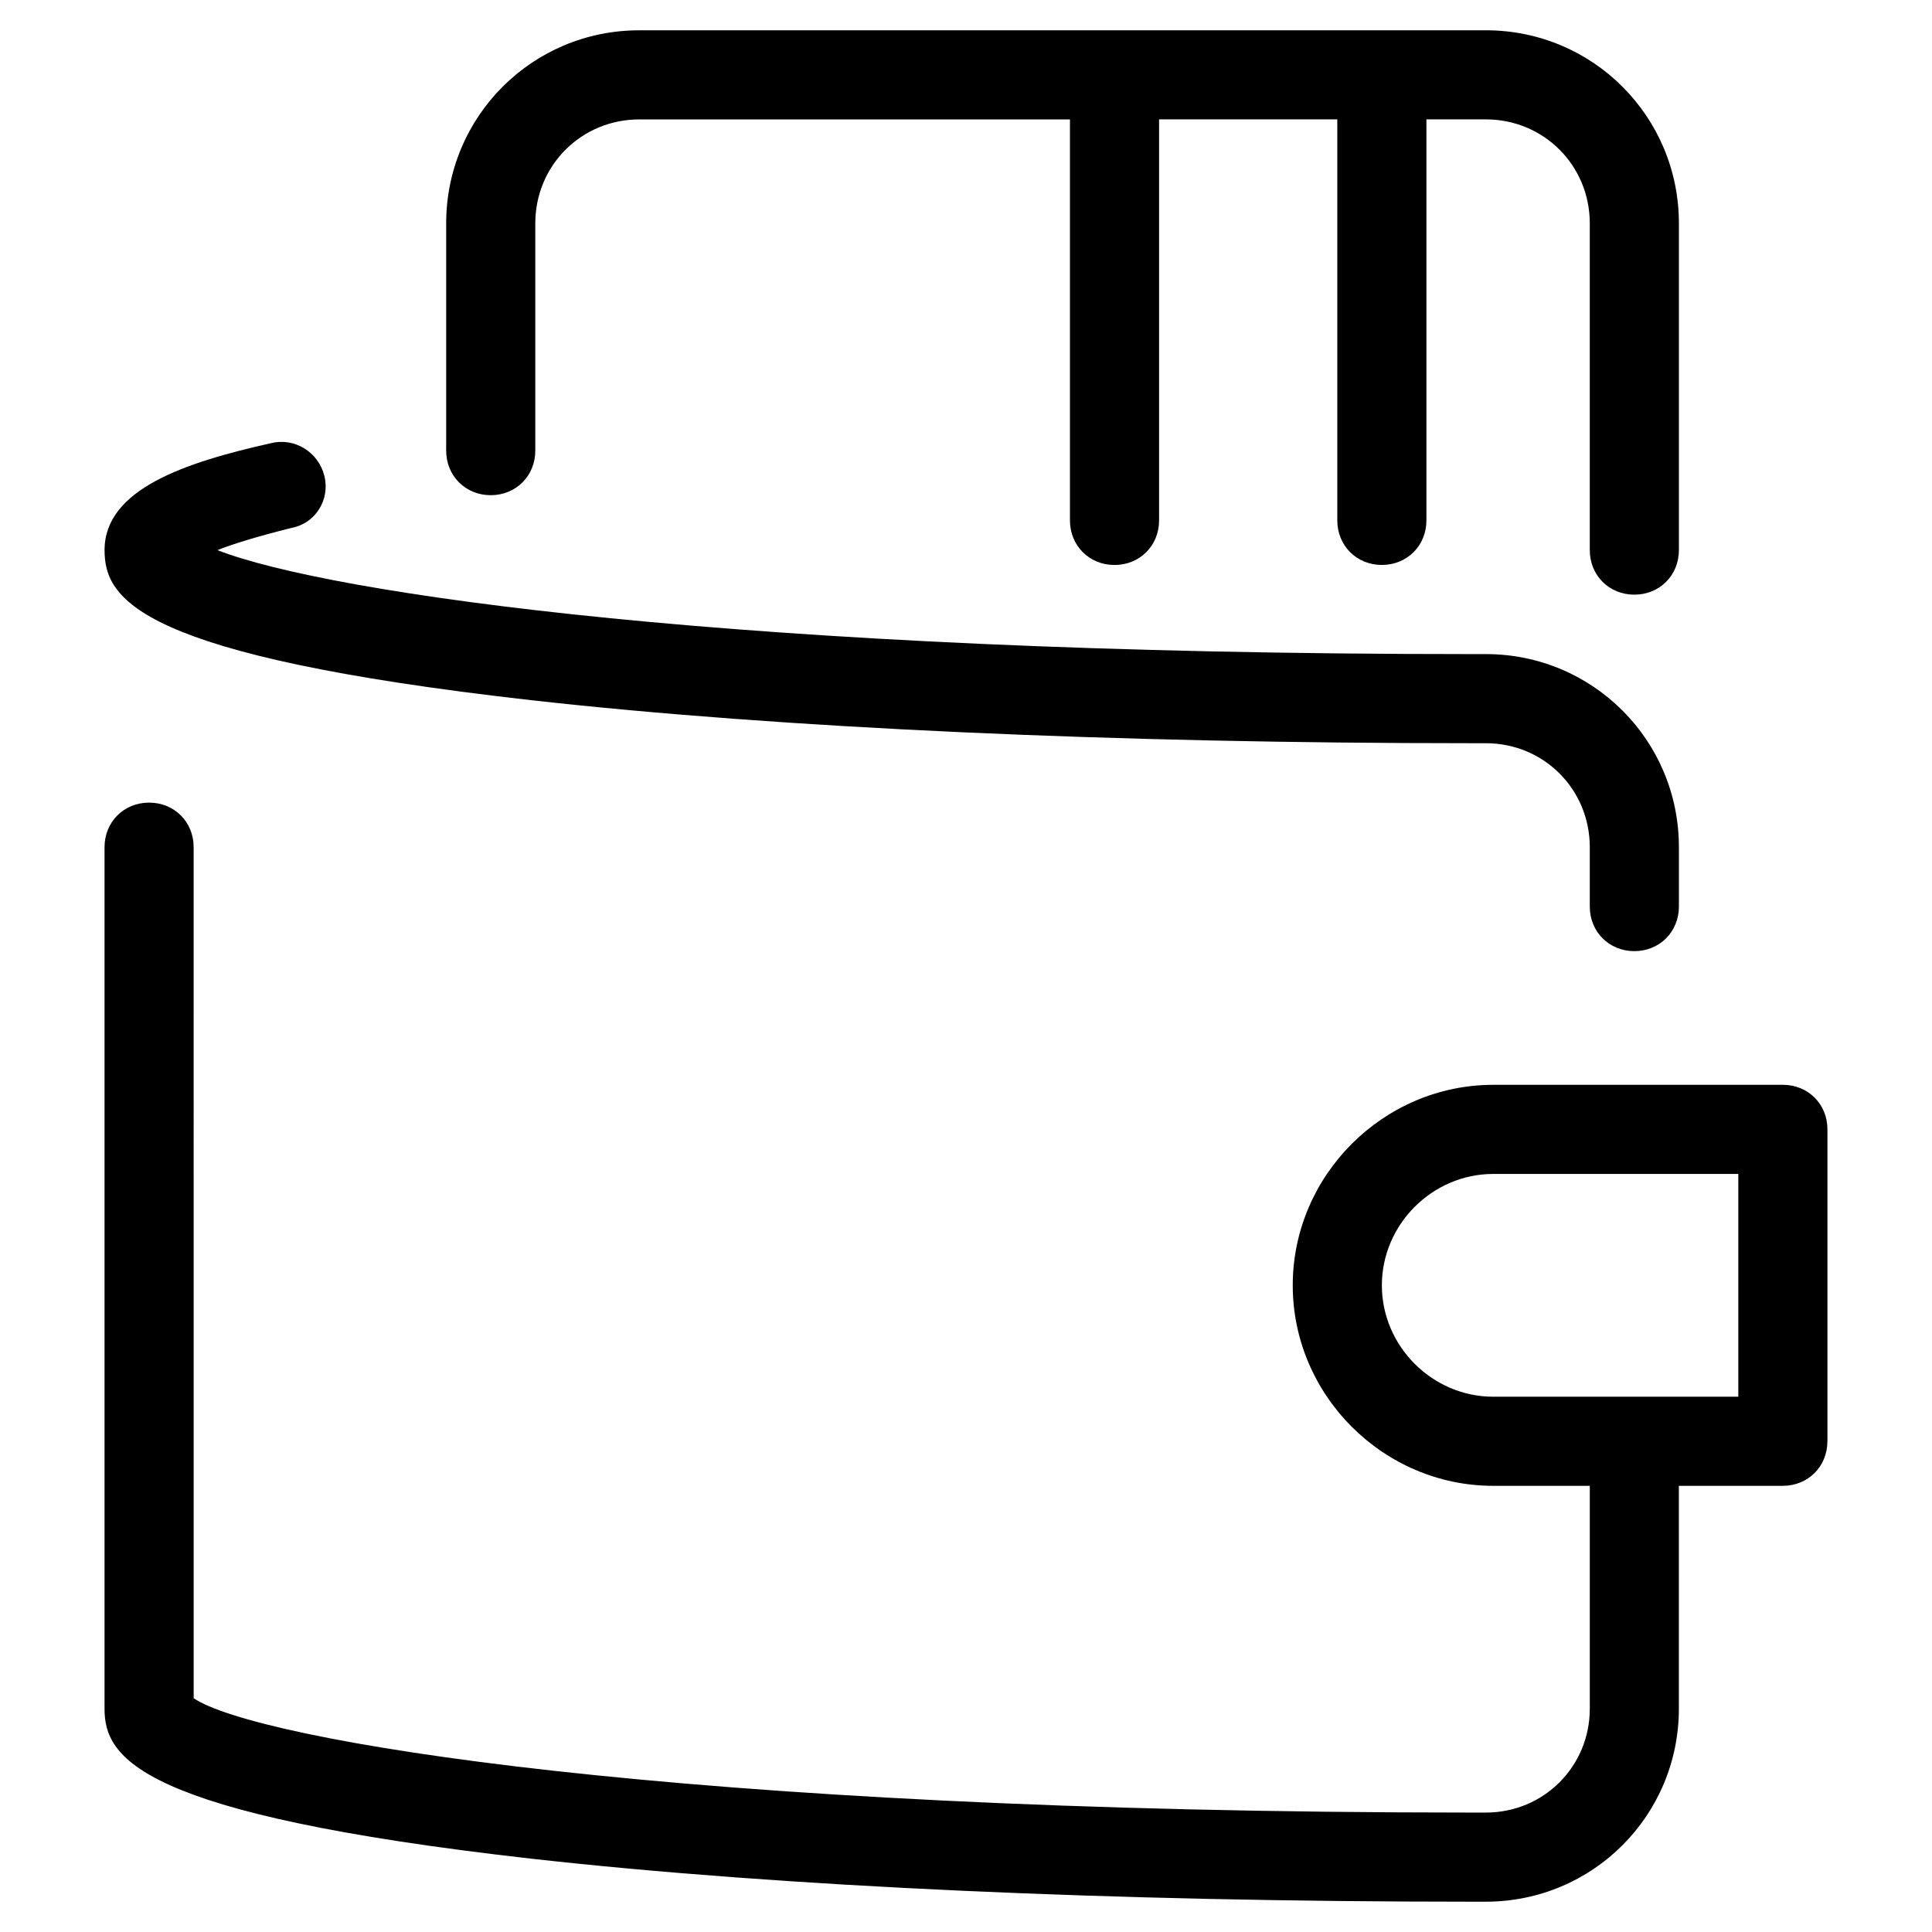
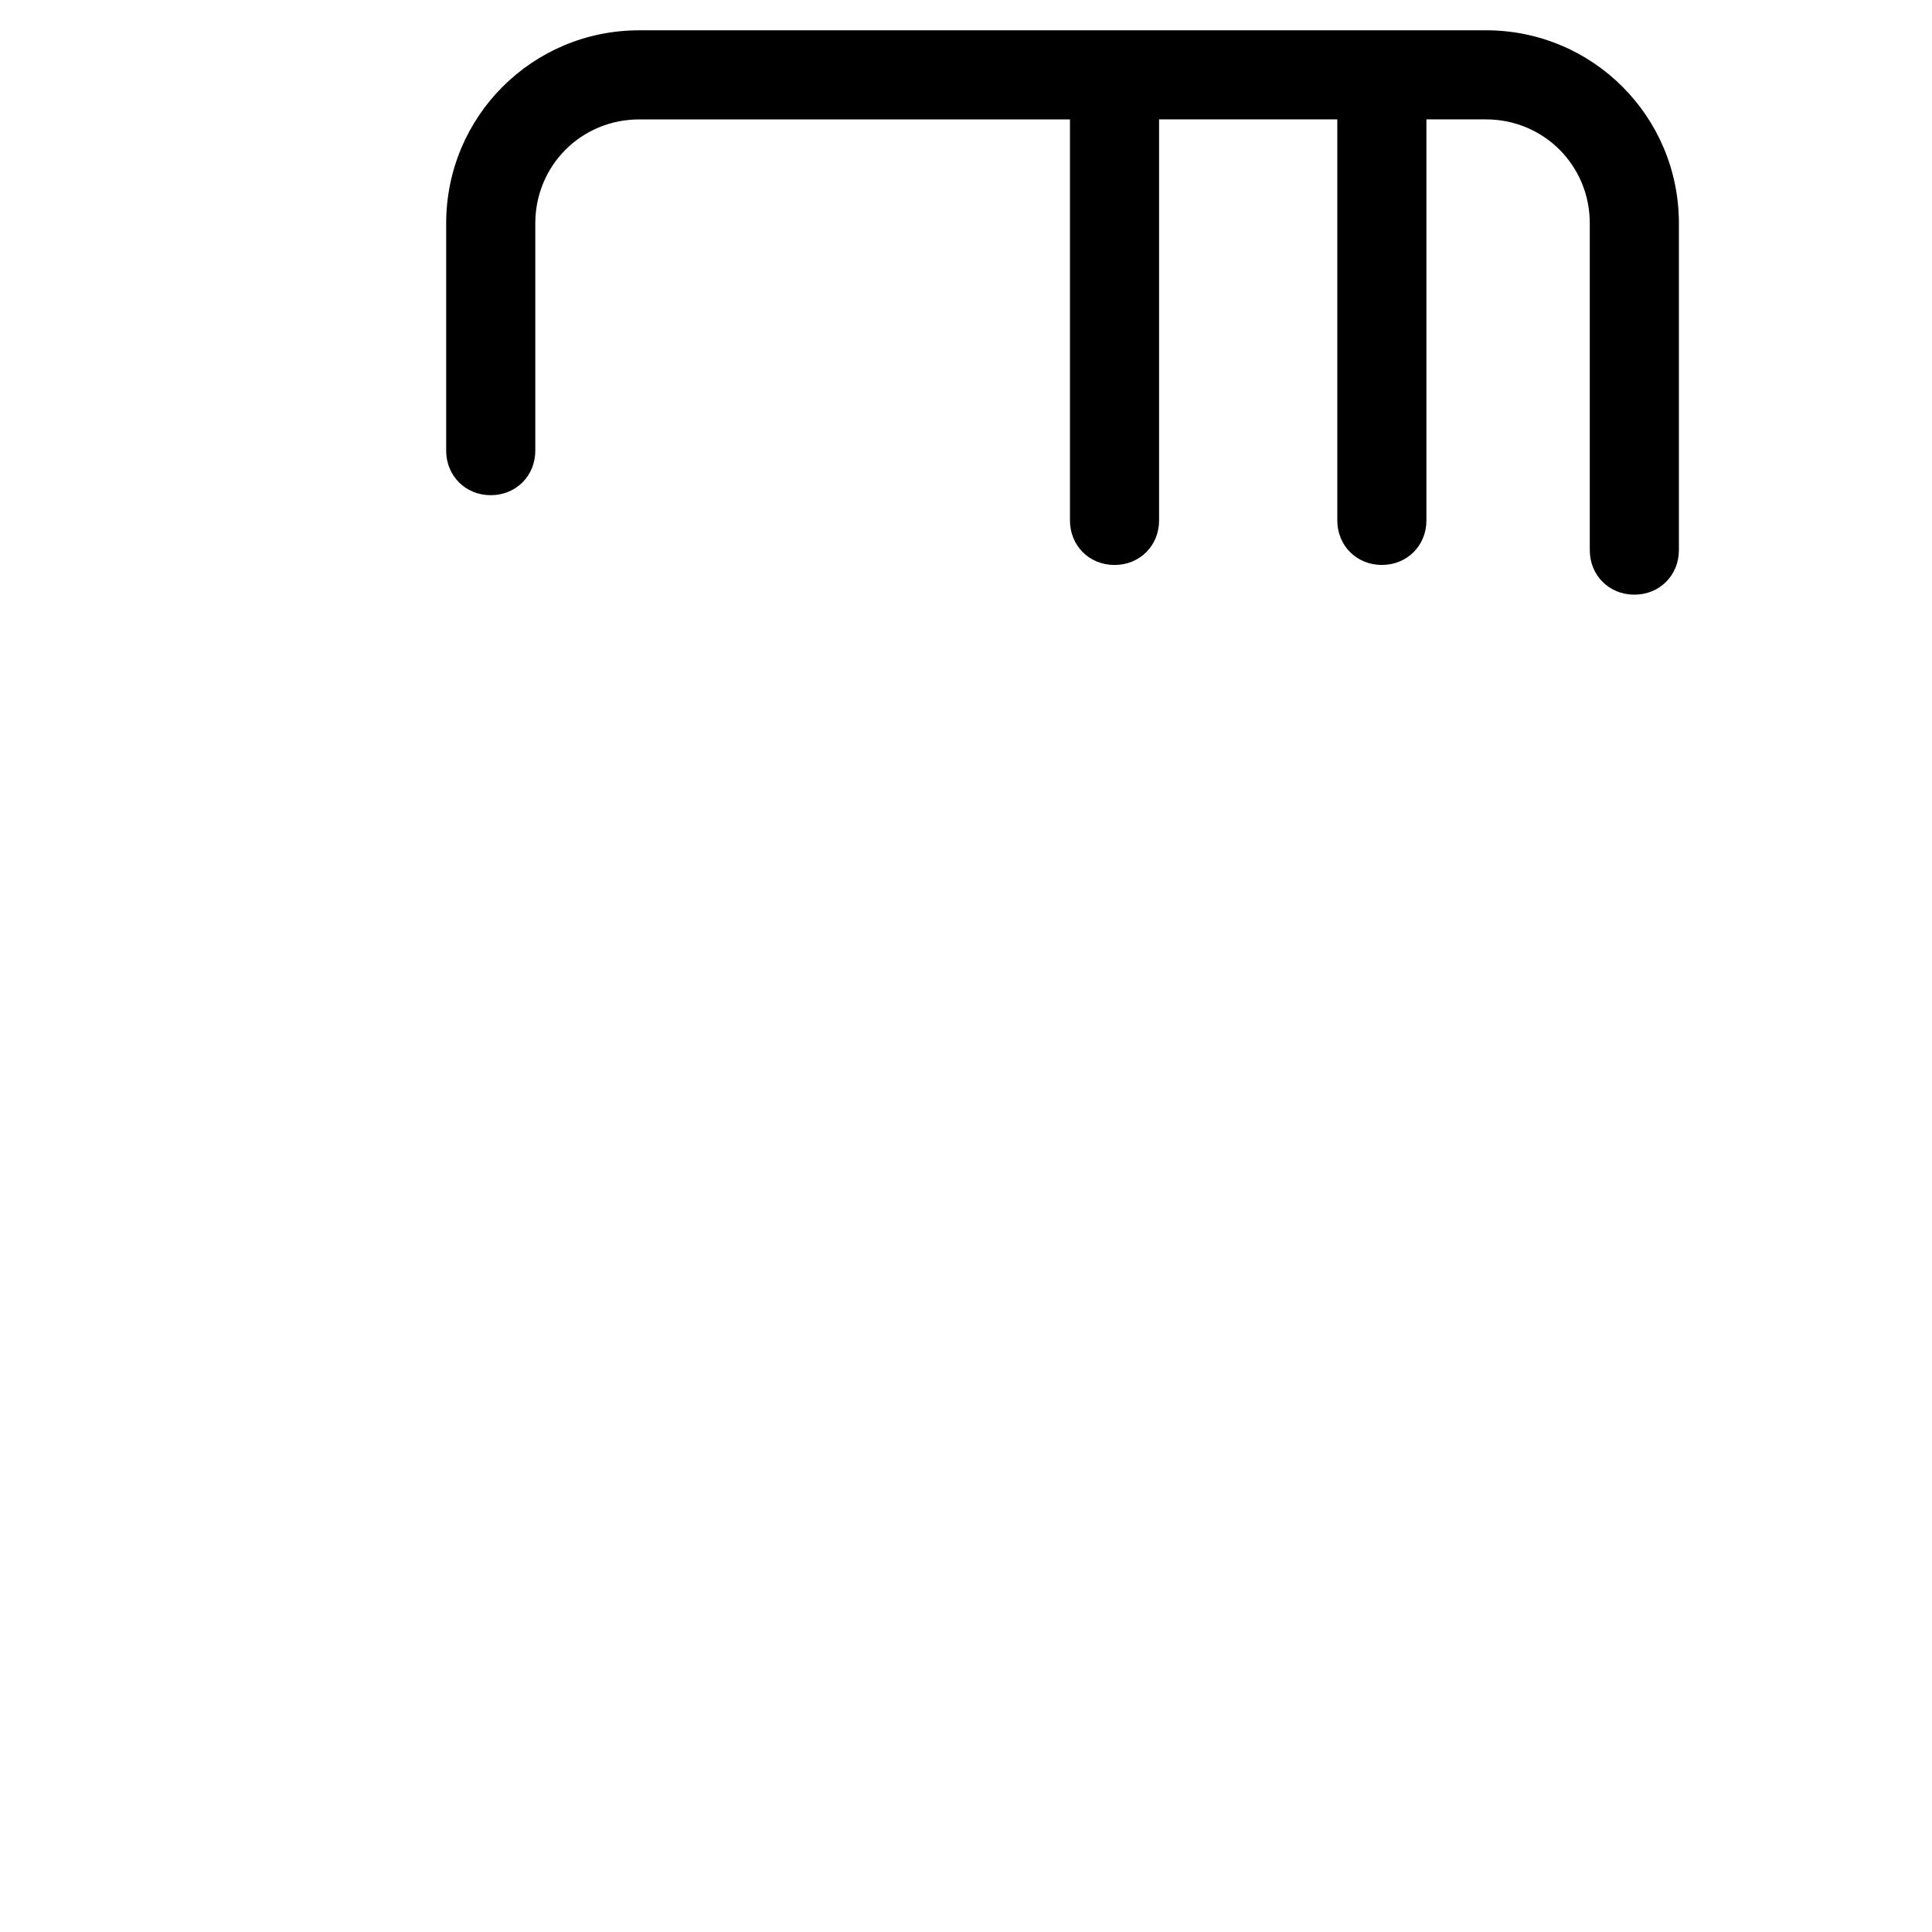
<svg xmlns="http://www.w3.org/2000/svg" fill="#000000" width="800px" height="800px" version="1.1" viewBox="144 144 512 512">
  <g>
    <path d="m537.76 152.03h-224.35c-28.34 0-51.168 22.828-51.168 51.168v60.223c0 6.691 5.117 11.809 11.809 11.809s11.809-5.117 11.809-11.809v-60.223c0-15.352 12.203-27.551 27.551-27.551h114.14v106.27c0 6.691 5.117 11.809 11.809 11.809s11.809-5.117 11.809-11.809v-106.28h47.23v106.27c0 6.691 5.117 11.809 11.809 11.809 6.691 0 11.809-5.117 11.809-11.809v-106.27h15.742c15.352 0 27.551 12.203 27.551 27.551v86.594c0 6.691 5.117 11.809 11.809 11.809 6.691 0 11.809-5.117 11.809-11.809v-86.59c0-28.34-22.828-51.168-51.168-51.168z" />
-     <path d="m229.96 270.11c-1.574-6.297-7.871-10.234-14.168-8.66-22.828 5.117-44.082 12.203-44.082 28.34 0 12.988 8.66 27.945 112.96 39.754 66.516 7.481 155.08 11.414 249.15 11.414h3.938c15.352 0 27.551 12.203 27.551 27.551v15.742c0 6.691 5.117 11.809 11.809 11.809s11.809-5.117 11.809-11.809v-15.742c0-28.34-22.828-51.168-51.168-51.168h-3.938c-194.05 0-303.07-16.137-332.2-27.551 3.938-1.574 10.234-3.543 19.68-5.902 6.297-1.18 10.234-7.481 8.656-13.777z" />
-     <path d="m628.29 525.95v-82.656c0-6.691-5.117-11.809-11.809-11.809l-76.754 0.004c-29.125 0-53.137 24.008-53.137 53.133 0 29.129 24.012 53.137 53.137 53.137h25.586v59.039c0 15.352-12.203 27.551-27.551 27.551h-3.938c-211.76 0-322.36-19.285-338.5-30.309l-0.004-225.53c0-6.691-5.117-11.809-11.809-11.809s-11.809 5.117-11.809 11.809v228.29c0 12.988 8.66 27.945 112.96 39.754 66.52 7.477 155.08 11.414 249.15 11.414h3.938c28.34 0 51.168-22.828 51.168-51.168l-0.004-59.043h27.551c6.695 0 11.812-5.117 11.812-11.809zm-23.617-11.805h-64.945c-16.137 0-29.52-13.383-29.52-29.52s13.383-29.52 29.52-29.52l64.945-0.004z" />
  </g>
</svg>